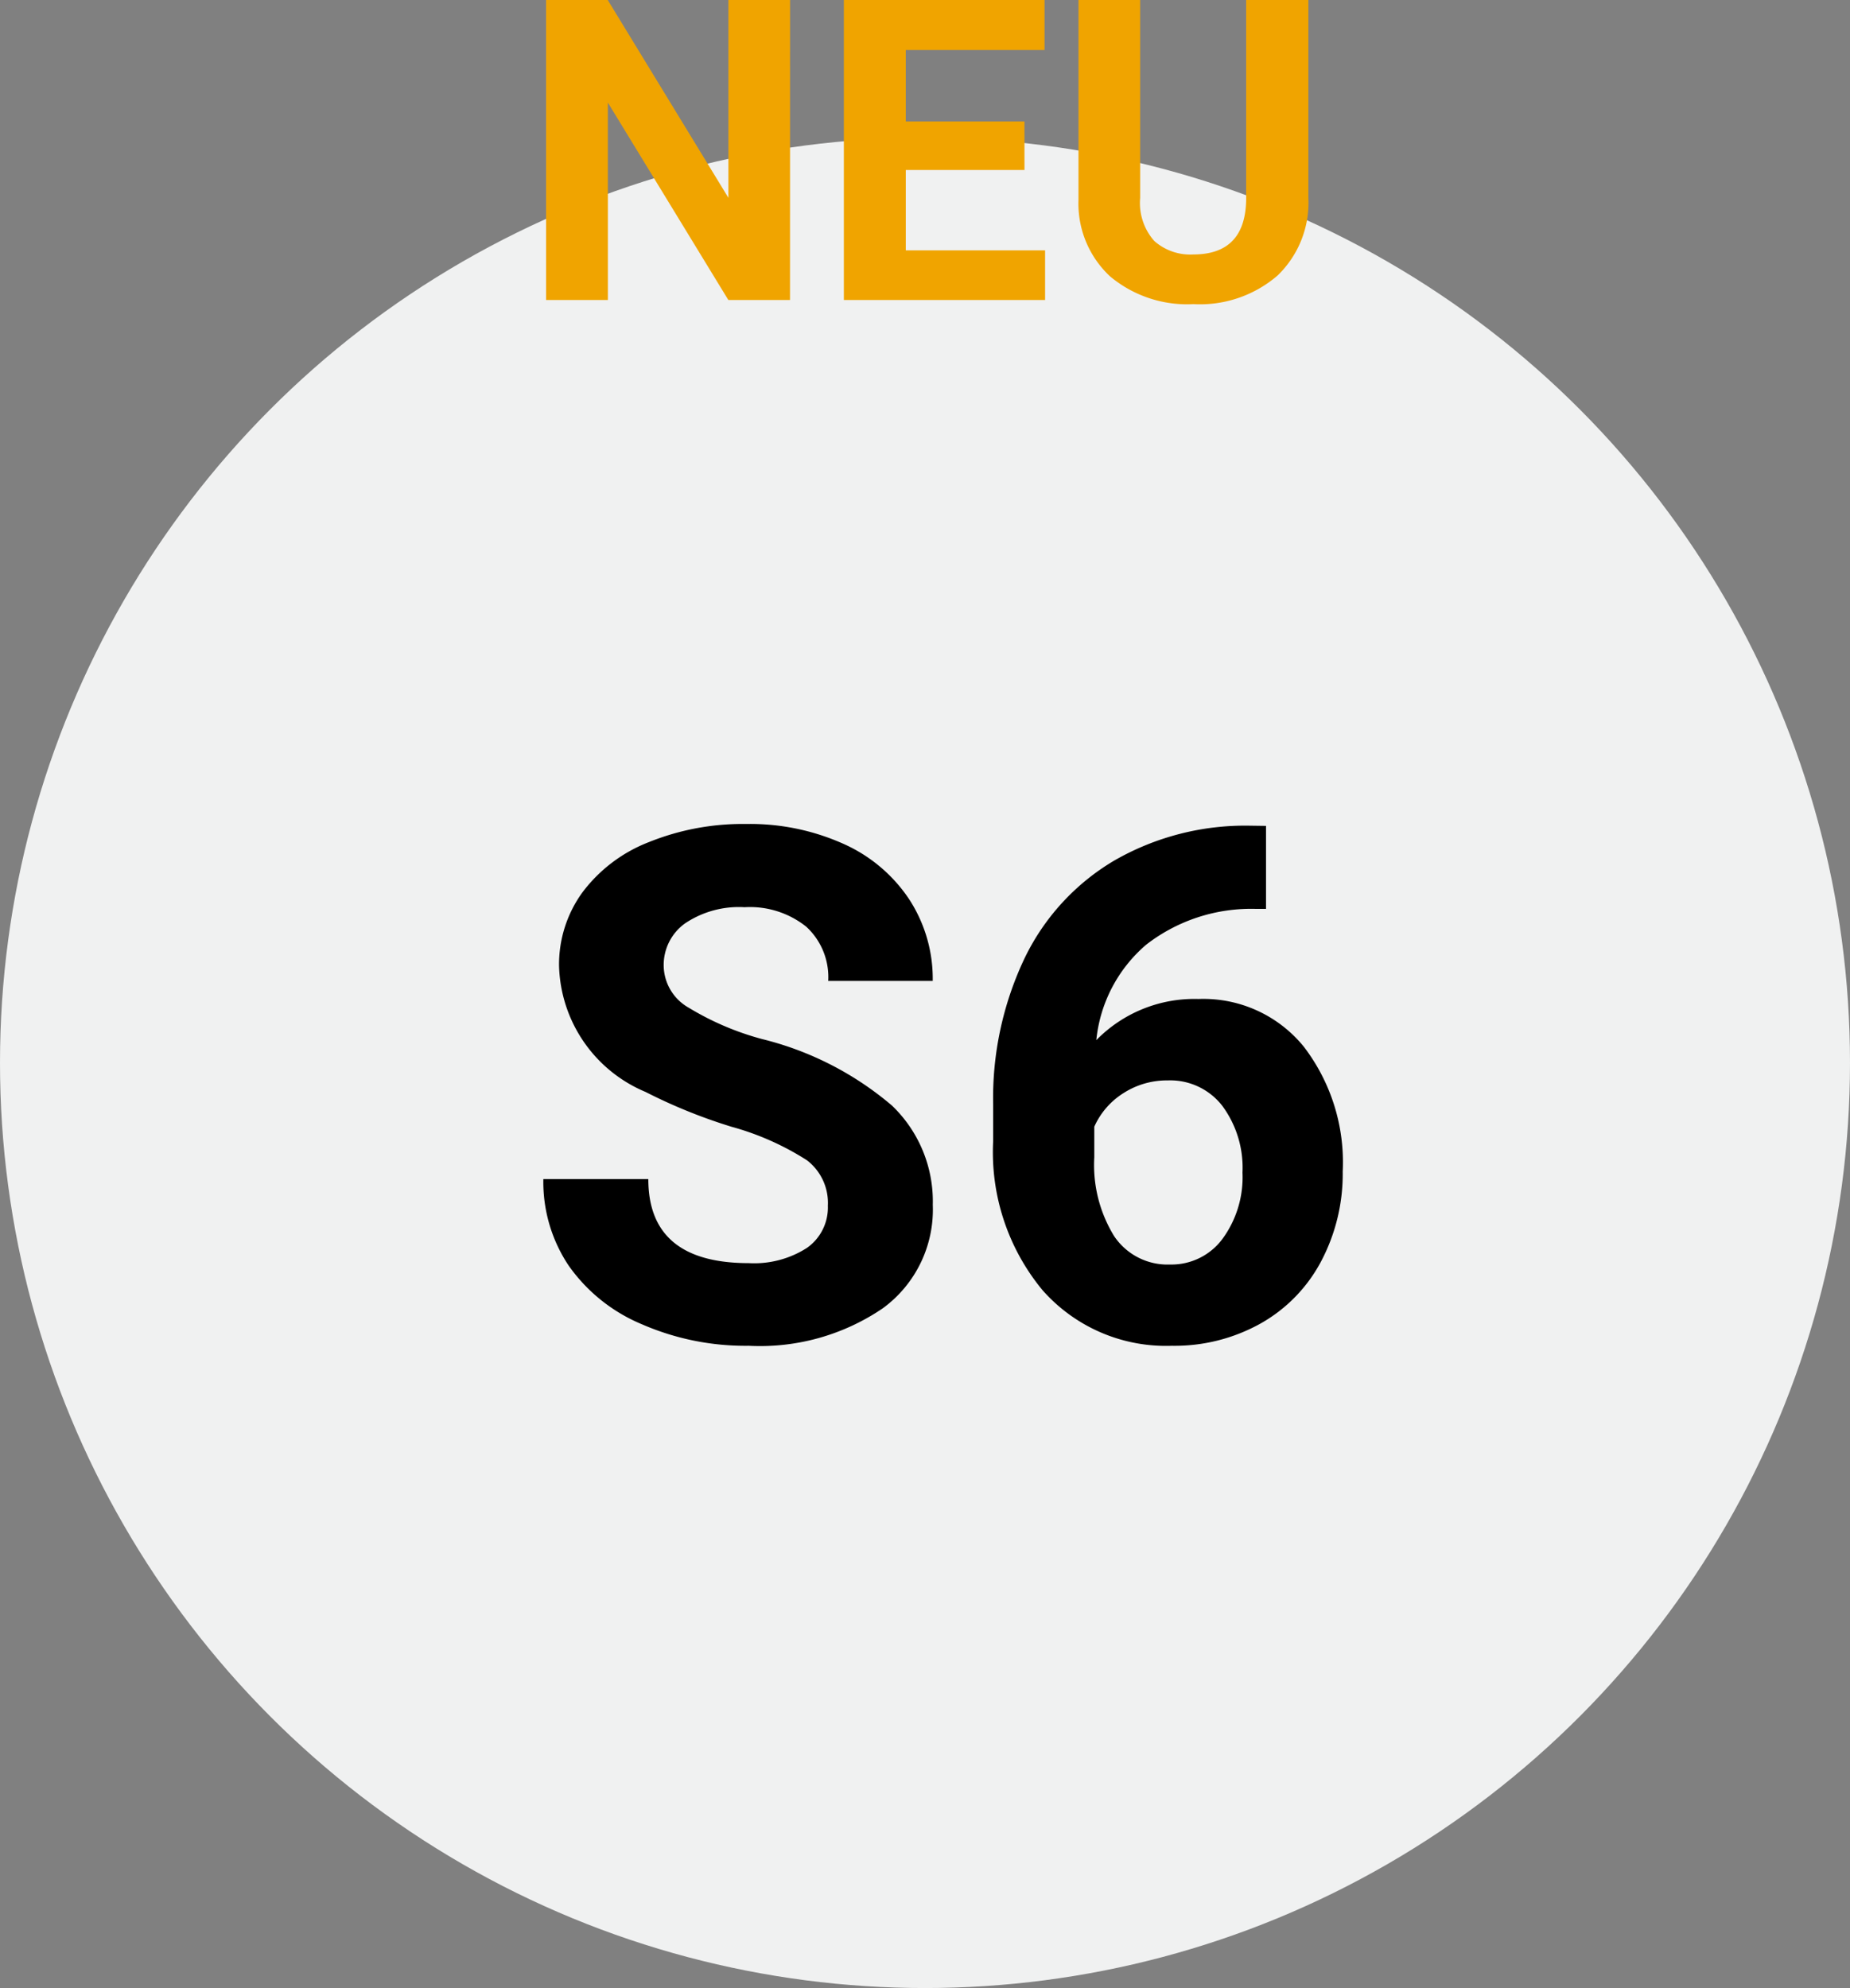
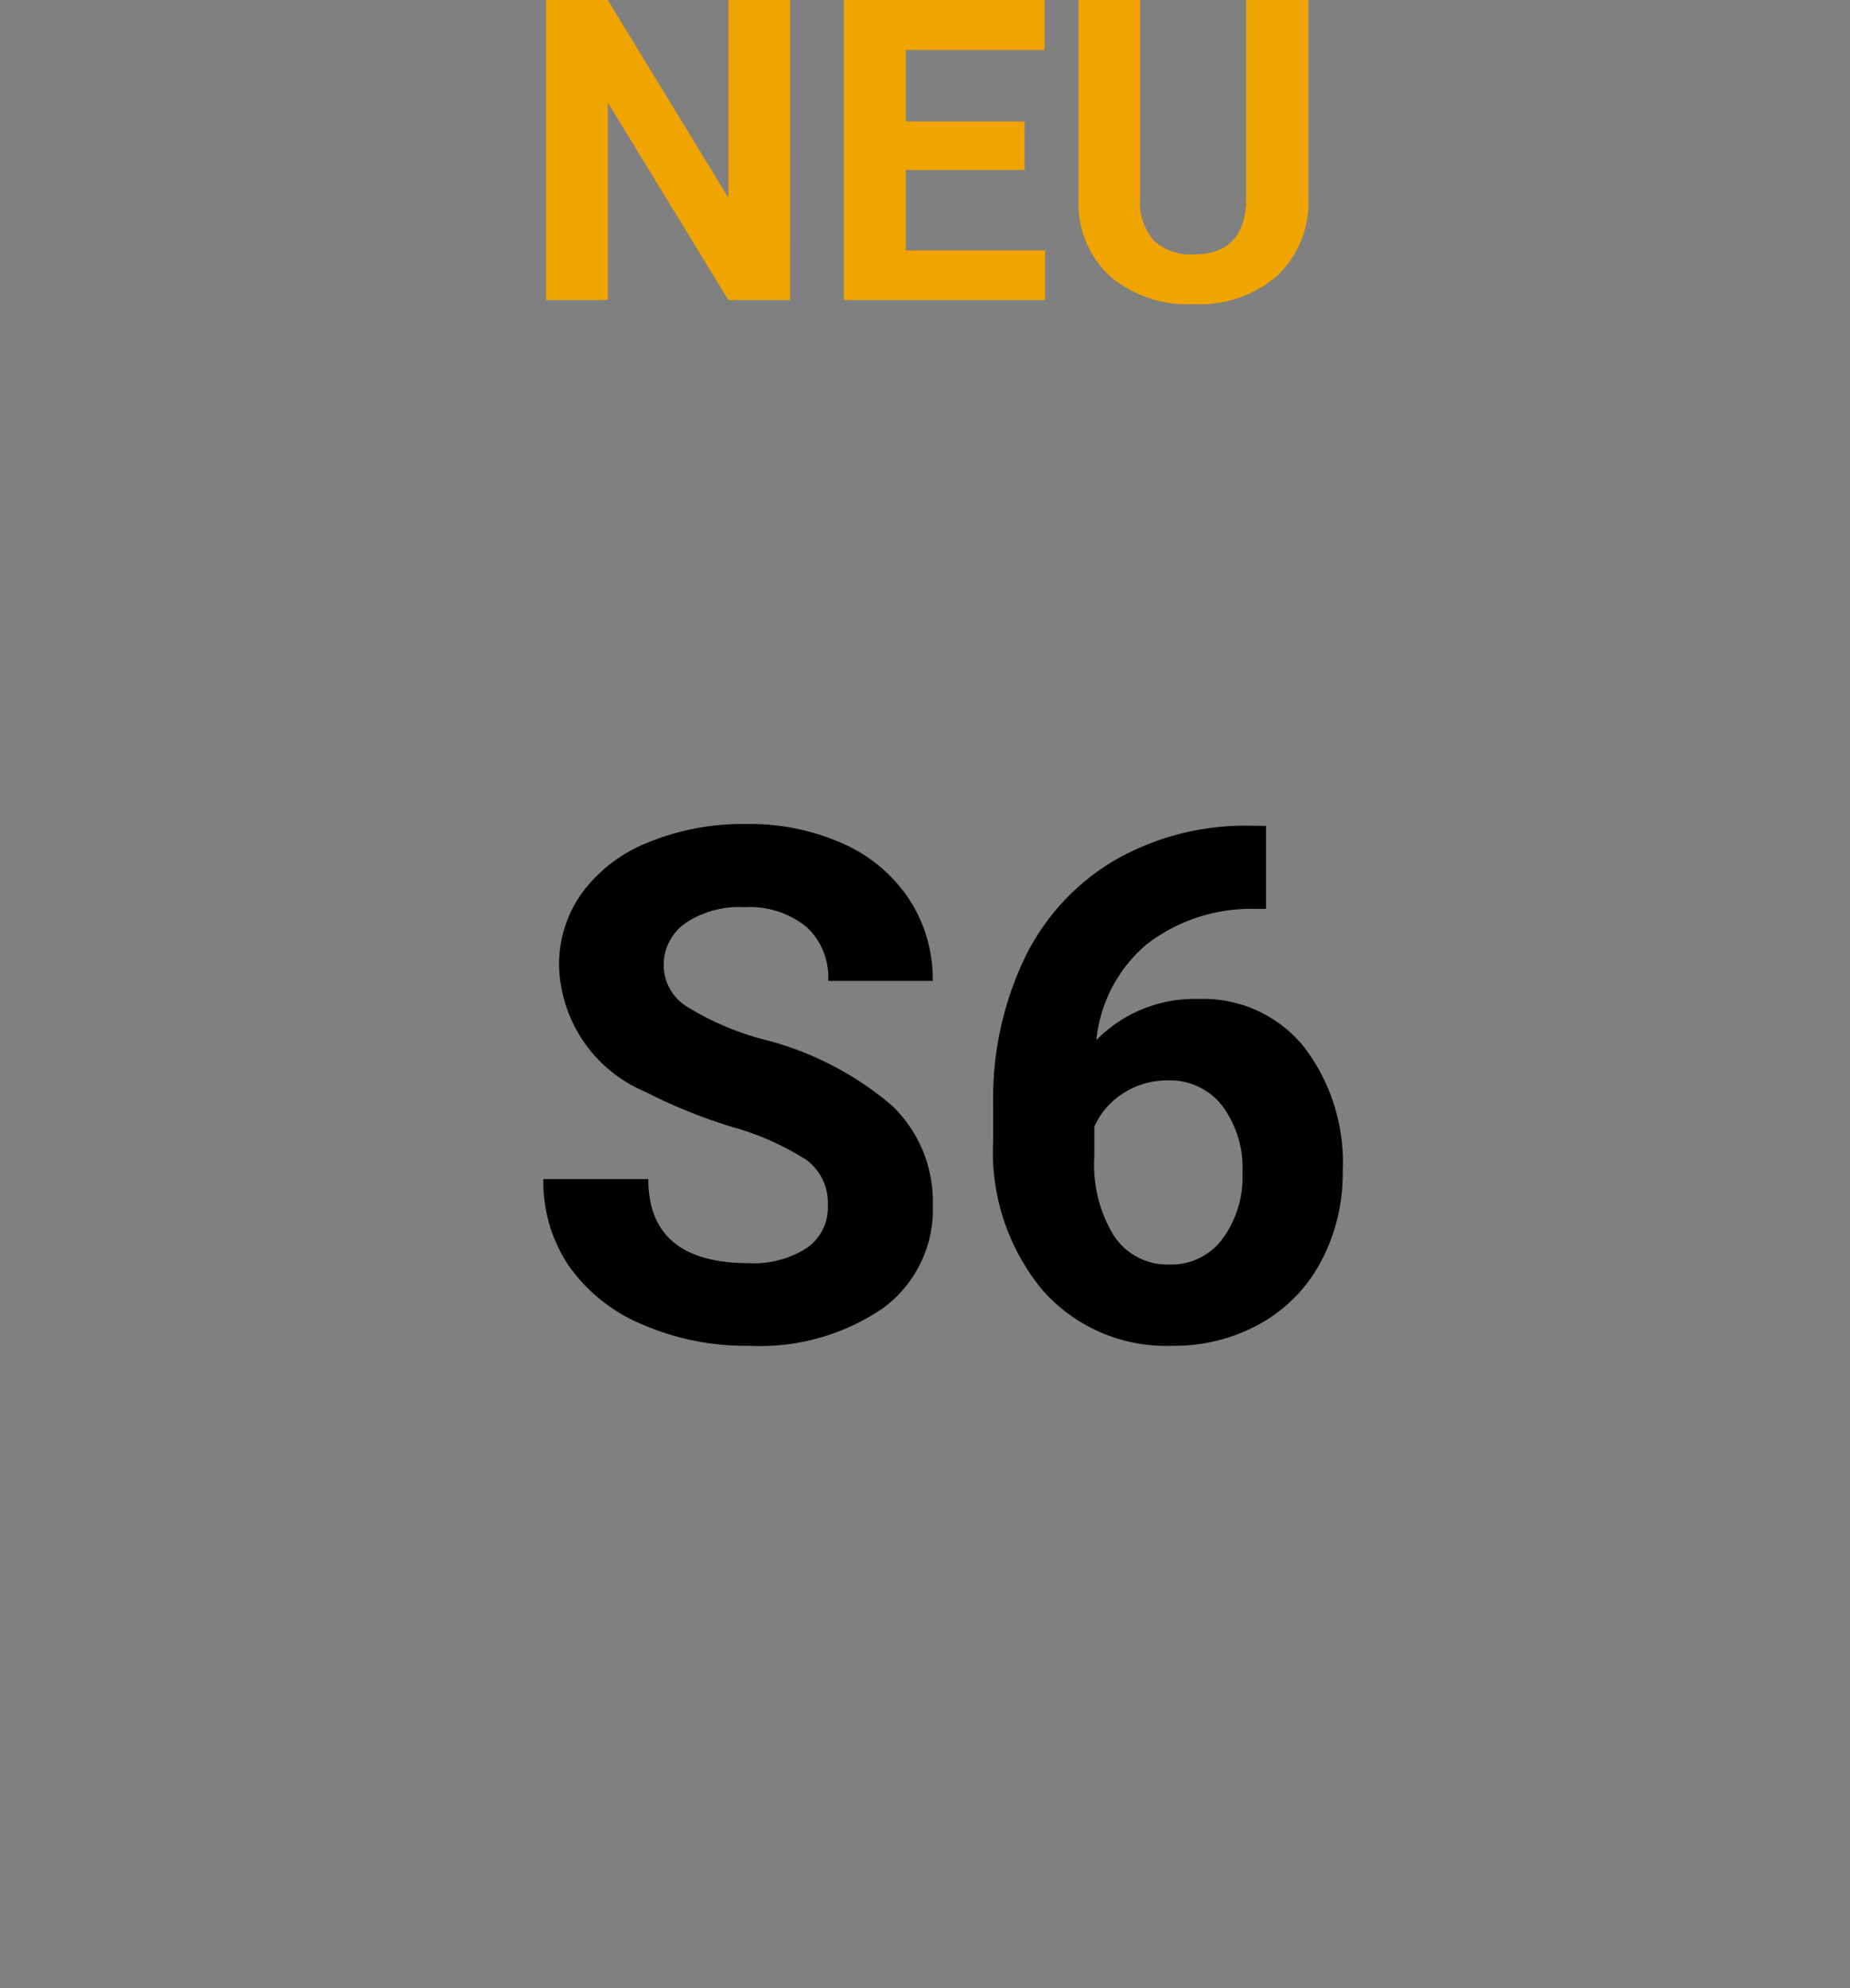
<svg xmlns="http://www.w3.org/2000/svg" id="S6" width="57" height="61.242" viewBox="0 0 57 61.242">
  <rect x="0" y="0" width="57" height="61.242" fill="#808080" stroke="none" />
-   <circle id="Ellipse_731" data-name="Ellipse 731" cx="28.5" cy="28.5" r="28.5" transform="translate(0 4.242)" fill="#f0f1f1" />
  <path id="Pfad_9288" data-name="Pfad 9288" d="M9.507-4.1a1.654,1.654,0,0,0-.645-1.4,8.454,8.454,0,0,0-2.32-1.031A16.448,16.448,0,0,1,3.889-7.605a4.335,4.335,0,0,1-2.664-3.878,3.777,3.777,0,0,1,.714-2.261A4.66,4.66,0,0,1,3.991-15.3a7.723,7.723,0,0,1,3-.559,7.029,7.029,0,0,1,2.986.607,4.755,4.755,0,0,1,2.036,1.713,4.483,4.483,0,0,1,.725,2.514H9.518a2.109,2.109,0,0,0-.677-1.67,2.782,2.782,0,0,0-1.9-.6,2.972,2.972,0,0,0-1.837.5,1.576,1.576,0,0,0-.655,1.316,1.509,1.509,0,0,0,.768,1.278,8.677,8.677,0,0,0,2.261.967,9.77,9.77,0,0,1,4.007,2.052A4.086,4.086,0,0,1,12.74-4.125,3.764,3.764,0,0,1,11.2-.94,6.725,6.725,0,0,1,7.068.215,7.986,7.986,0,0,1,3.781-.446,5.2,5.2,0,0,1,1.52-2.256,4.635,4.635,0,0,1,.741-4.92H3.975q0,2.589,3.094,2.589A3.01,3.01,0,0,0,8.862-2.8,1.52,1.52,0,0,0,9.507-4.1Zm13.5-11.7v2.557h-.3a5.274,5.274,0,0,0-3.389,1.1A4.452,4.452,0,0,0,17.778-9.2a4.228,4.228,0,0,1,3.147-1.268A3.984,3.984,0,0,1,24.17-9a5.856,5.856,0,0,1,1.2,3.846A5.761,5.761,0,0,1,24.712-2.4,4.738,4.738,0,0,1,22.843-.473a5.43,5.43,0,0,1-2.734.688A5.072,5.072,0,0,1,16.119-1.5,6.672,6.672,0,0,1,14.6-6.091V-7.208a10.04,10.04,0,0,1,.961-4.5,7.05,7.05,0,0,1,2.761-3.019,8.09,8.09,0,0,1,4.173-1.08ZM19.98-7.96a2.48,2.48,0,0,0-1.364.391,2.358,2.358,0,0,0-.9,1.035v.943a4.18,4.18,0,0,0,.612,2.429,1.979,1.979,0,0,0,1.719.874,1.957,1.957,0,0,0,1.617-.788,3.214,3.214,0,0,0,.618-2.043,3.208,3.208,0,0,0-.623-2.059A2.031,2.031,0,0,0,19.98-7.96Z" transform="translate(16 41.242)" />
  <path id="Pfad_9287" data-name="Pfad 9287" d="M8.341,0h-1.9L2.729-6.081V0H.825V-9.242h1.9L6.443-3.148V-9.242h1.9Zm7.224-4.005H11.908V-1.53H16.2V0H10V-9.242h6.183V-7.7H11.908v2.2h3.656Zm8.747-5.237v6.087a3.117,3.117,0,0,1-.949,2.4A3.659,3.659,0,0,1,20.77.127,3.7,3.7,0,0,1,18.2-.73a3.063,3.063,0,0,1-.971-2.355V-9.242h1.9v6.1a1.761,1.761,0,0,0,.435,1.323,1.669,1.669,0,0,0,1.2.416q1.606,0,1.631-1.688V-9.242Z" transform="translate(16 9.242)" fill="#f0a400" />
</svg>